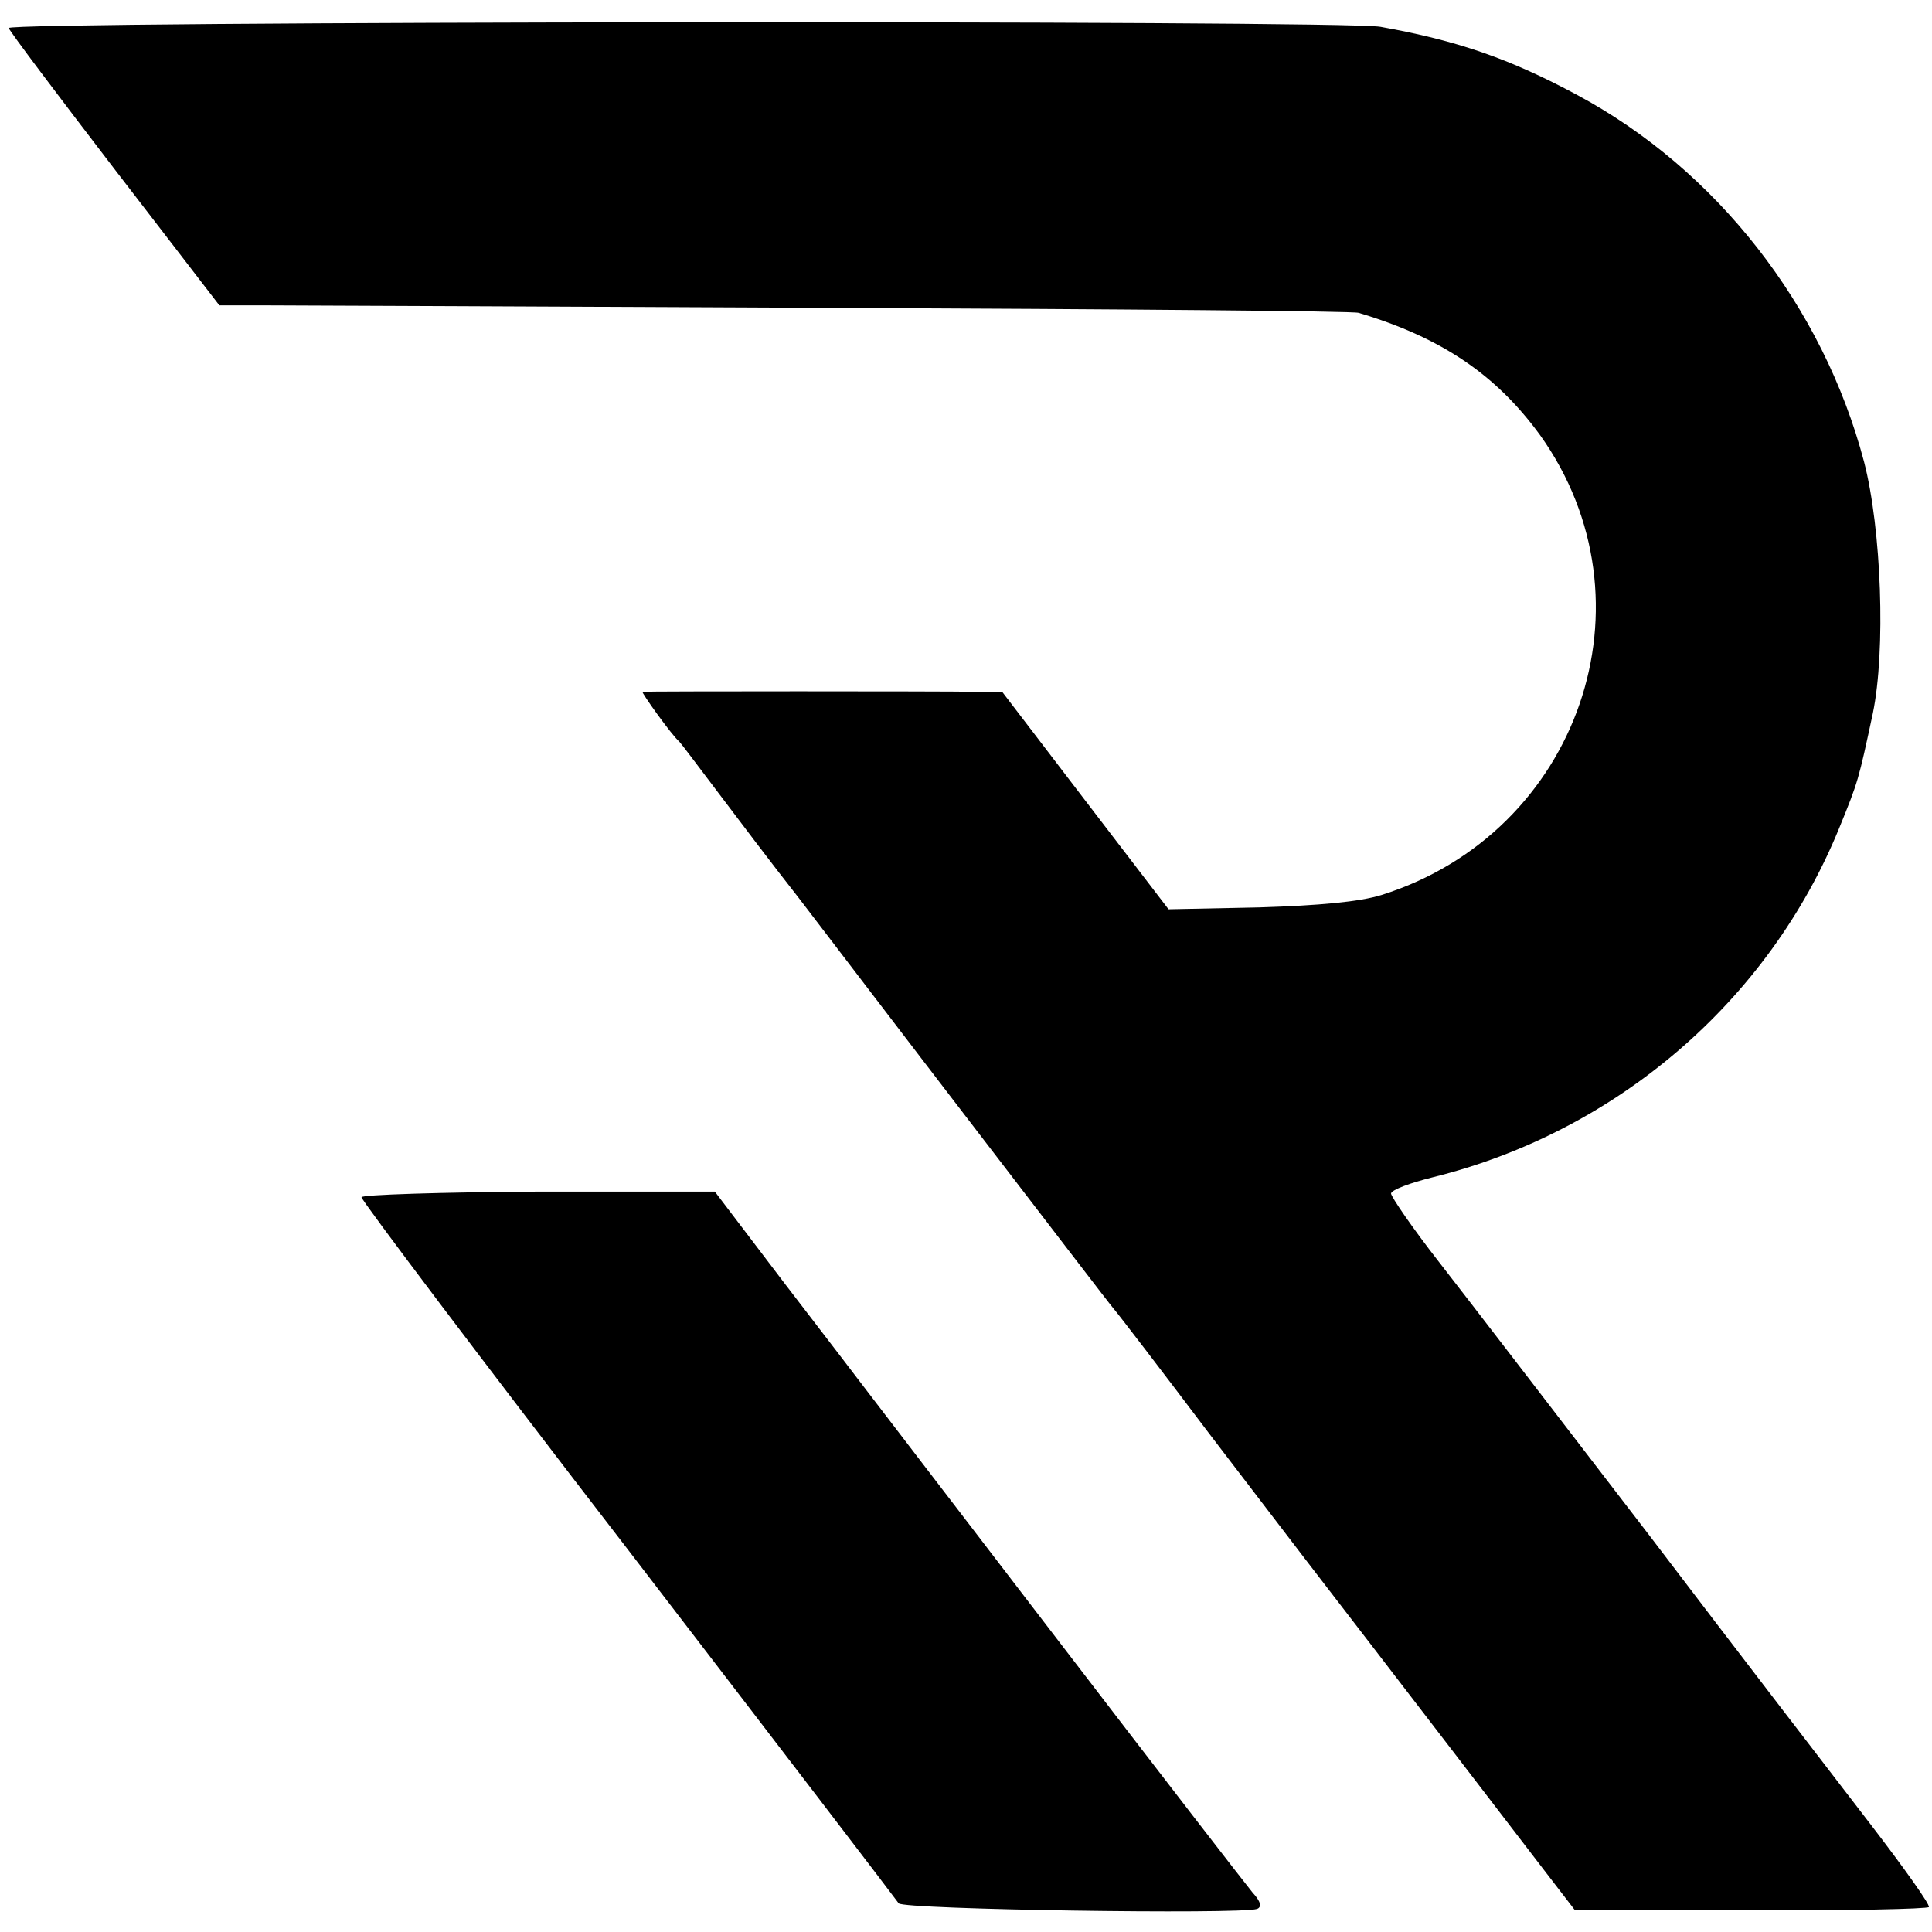
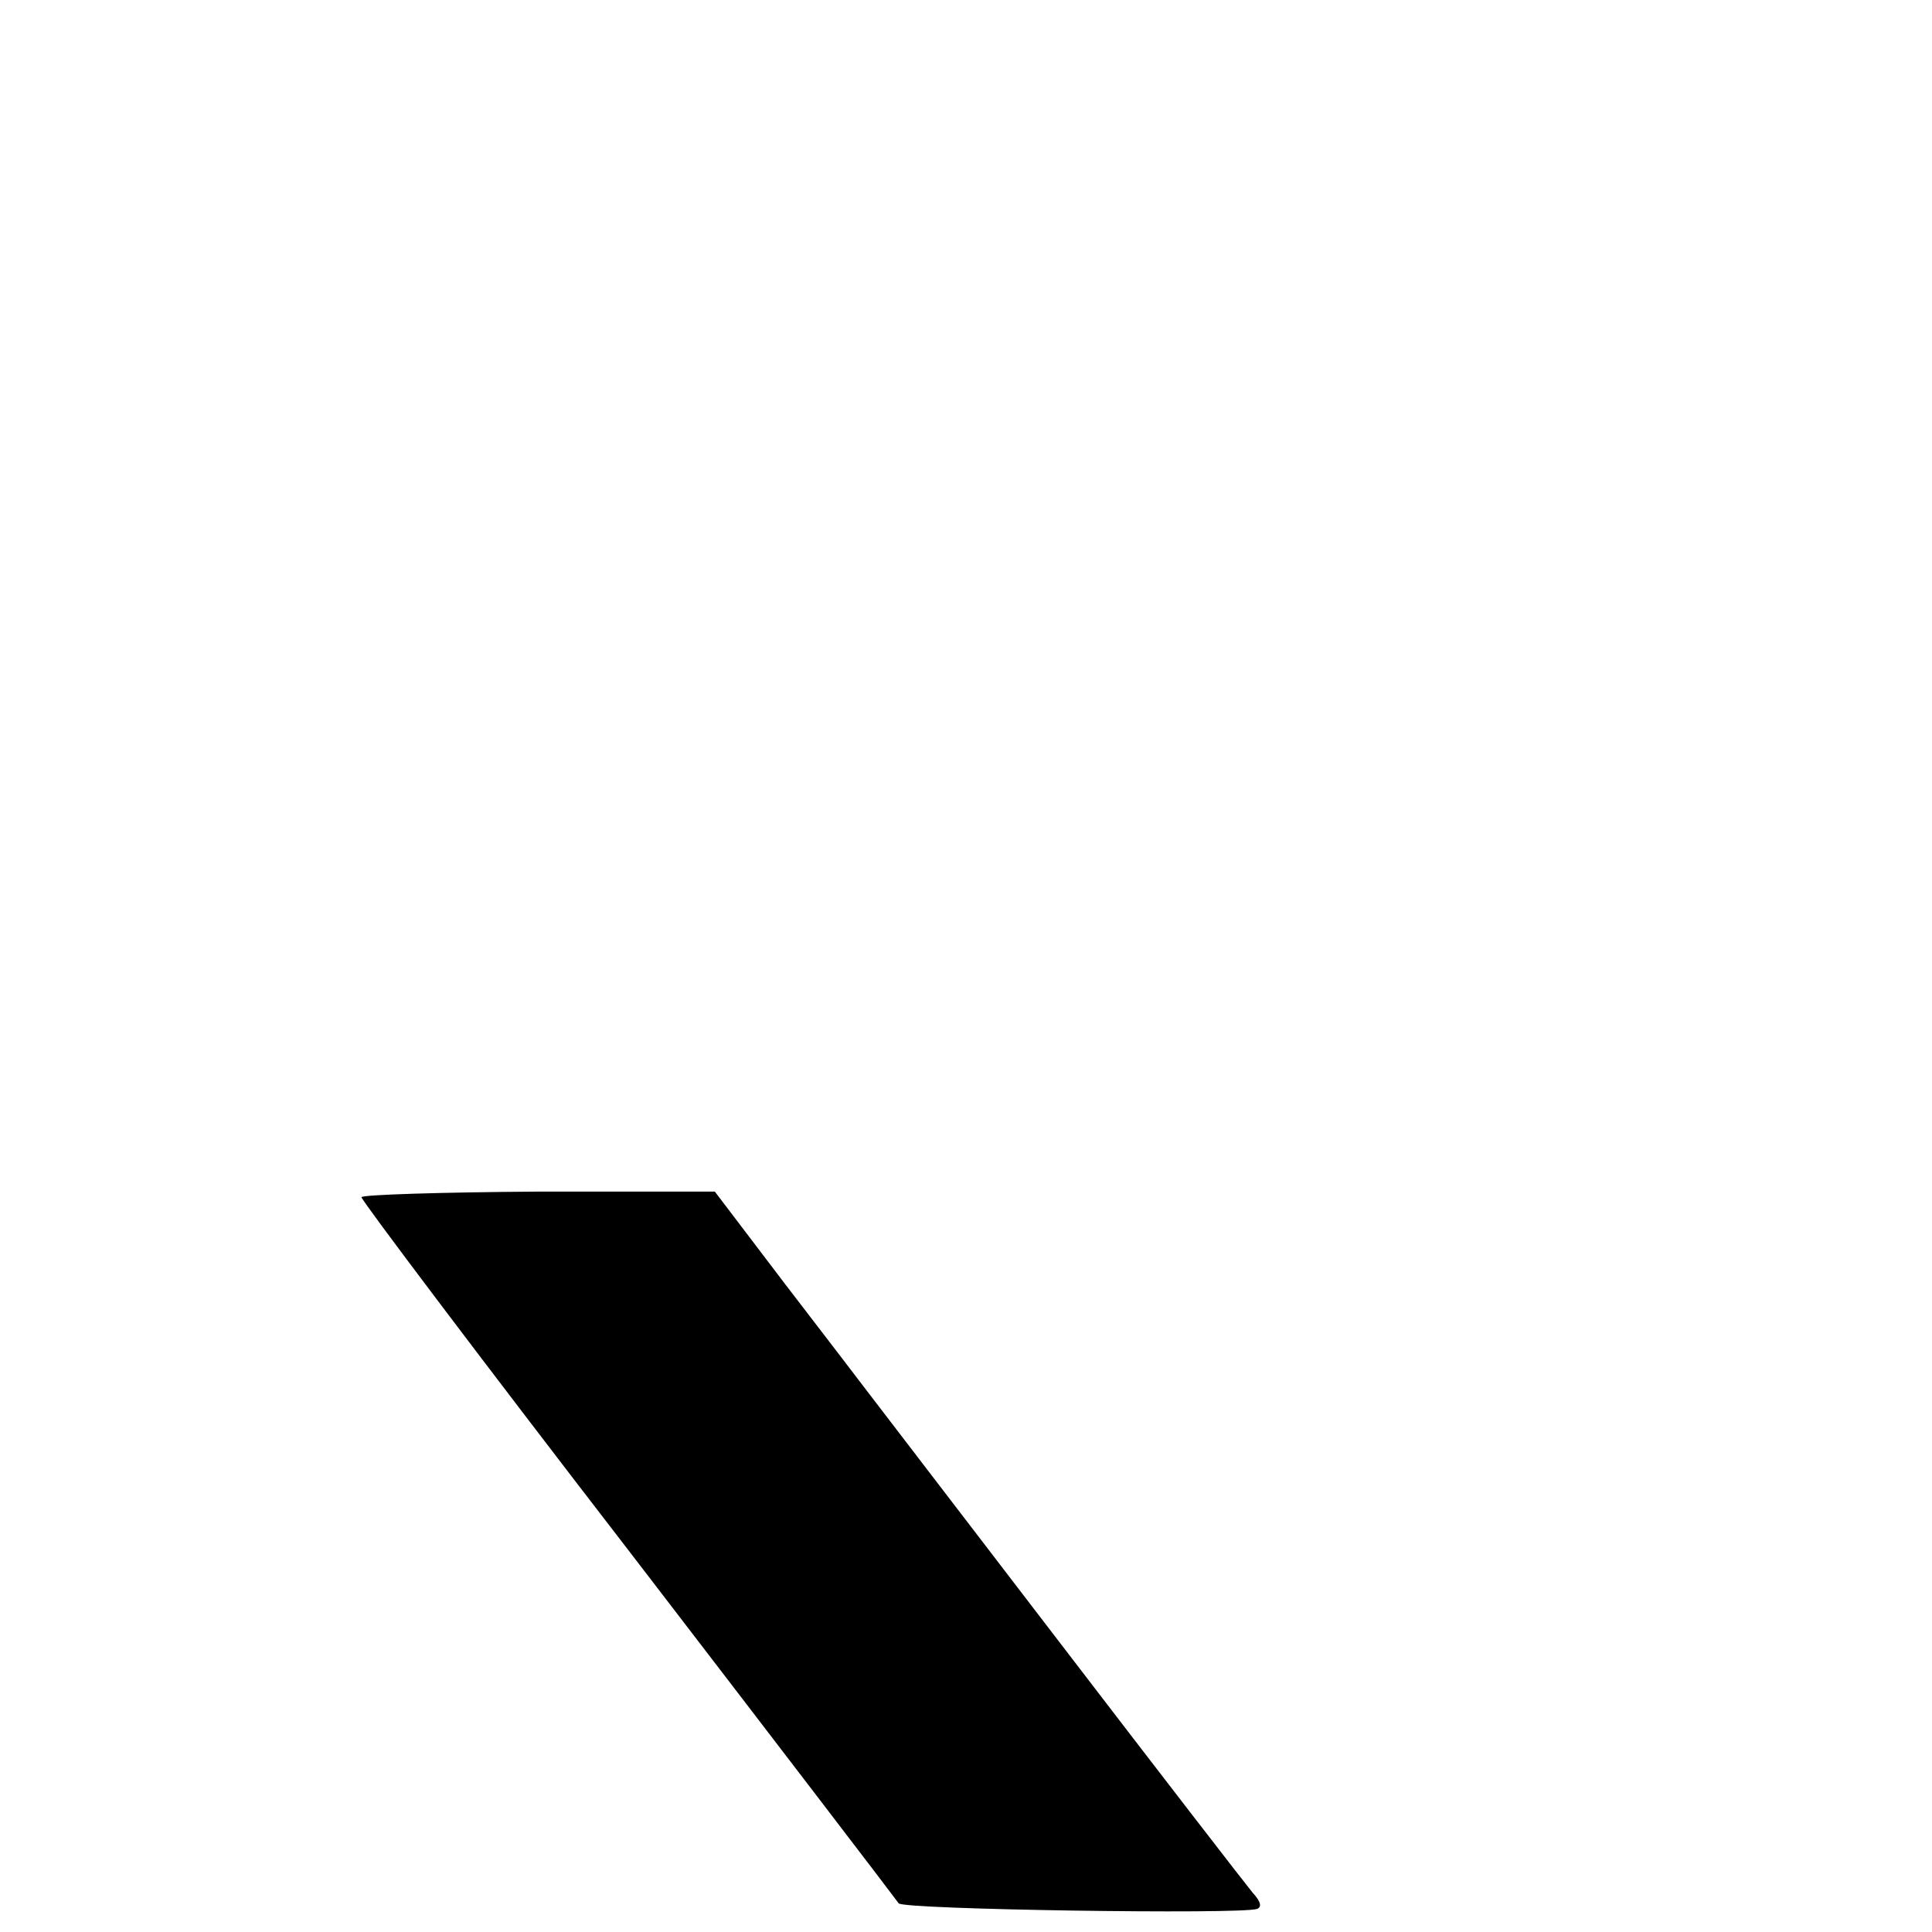
<svg xmlns="http://www.w3.org/2000/svg" version="1.0" width="310pt" height="310pt" viewBox="0 0 310 310" preserveAspectRatio="xMidYMid meet">
  <g transform="translate(0,310) scale(0.1,-0.1)" fill="#000000" stroke="none">
-     <path d="M14 3055 c2 -6 79 -108 171 -228 l167 -217 81 0 c45 0 453 -2 907 -4 454 -2 832 -5 840 -8 134 -40 221 -100 291 -196 191 -267 63 -638 -254 -738 -35 -11 -100 -17 -197 -20 l-145 -3 -134 175 -133 174 -42 0 c-52 1 -530 1 -535 0 -3 0 47 -70 59 -80 3 -3 30 -39 61 -80 31 -41 89 -118 130 -170 40 -52 167 -219 283 -370 116 -151 216 -282 223 -290 7 -8 76 -98 153 -200 78 -102 147 -192 153 -200 10 -13 161 -209 384 -500 l50 -65 282 0 c155 -1 284 2 286 5 2 4 -40 63 -93 132 -53 69 -214 278 -356 465 -143 186 -294 383 -337 438 -43 55 -77 105 -77 110 1 6 31 17 67 26 295 73 539 283 652 560 31 76 31 77 54 184 21 101 14 296 -14 404 -66 250 -237 469 -461 589 -108 58 -192 87 -315 109 -60 11 -2205 9 -2201 -2z" />
    <path d="M580 1179 c0 -5 192 -260 428 -566 235 -306 430 -561 434 -567 7 -10 547 -18 575 -9 8 3 6 12 -7 26 -10 12 -150 193 -310 402 -160 209 -299 390 -308 402 -9 12 -68 89 -131 171 l-114 150 -284 0 c-155 -1 -283 -5 -283 -9z" />
  </g>
</svg>